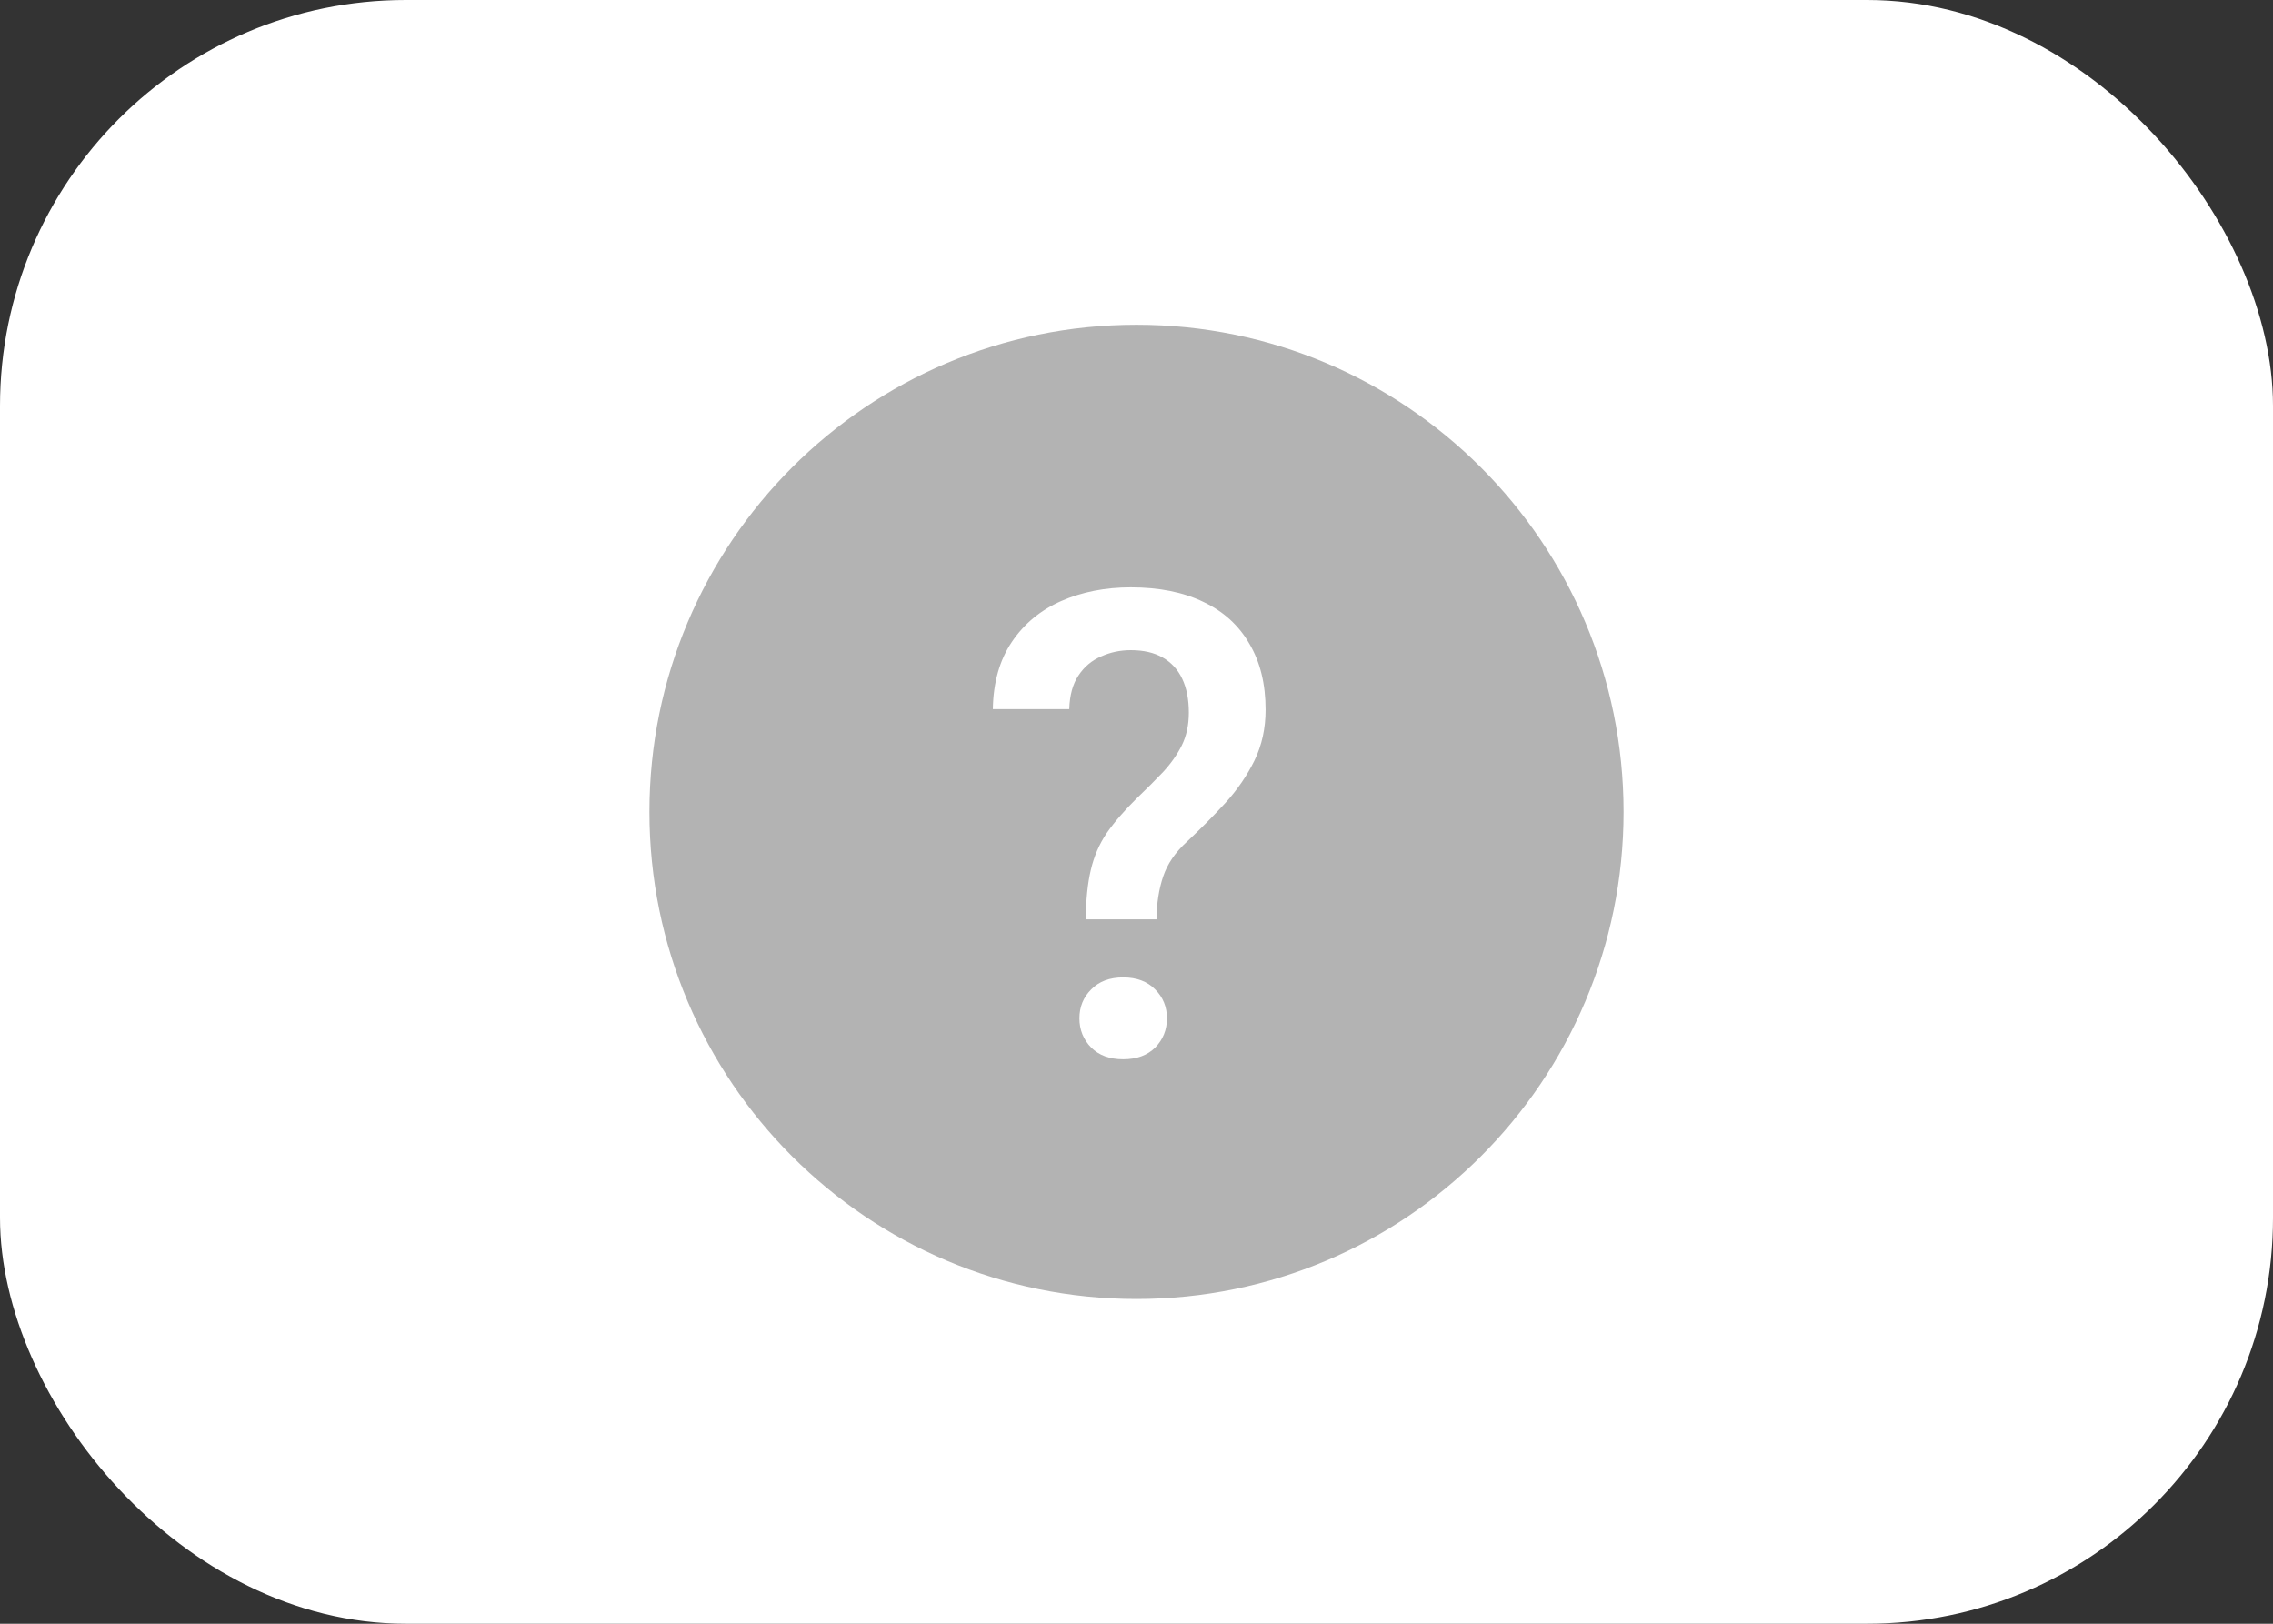
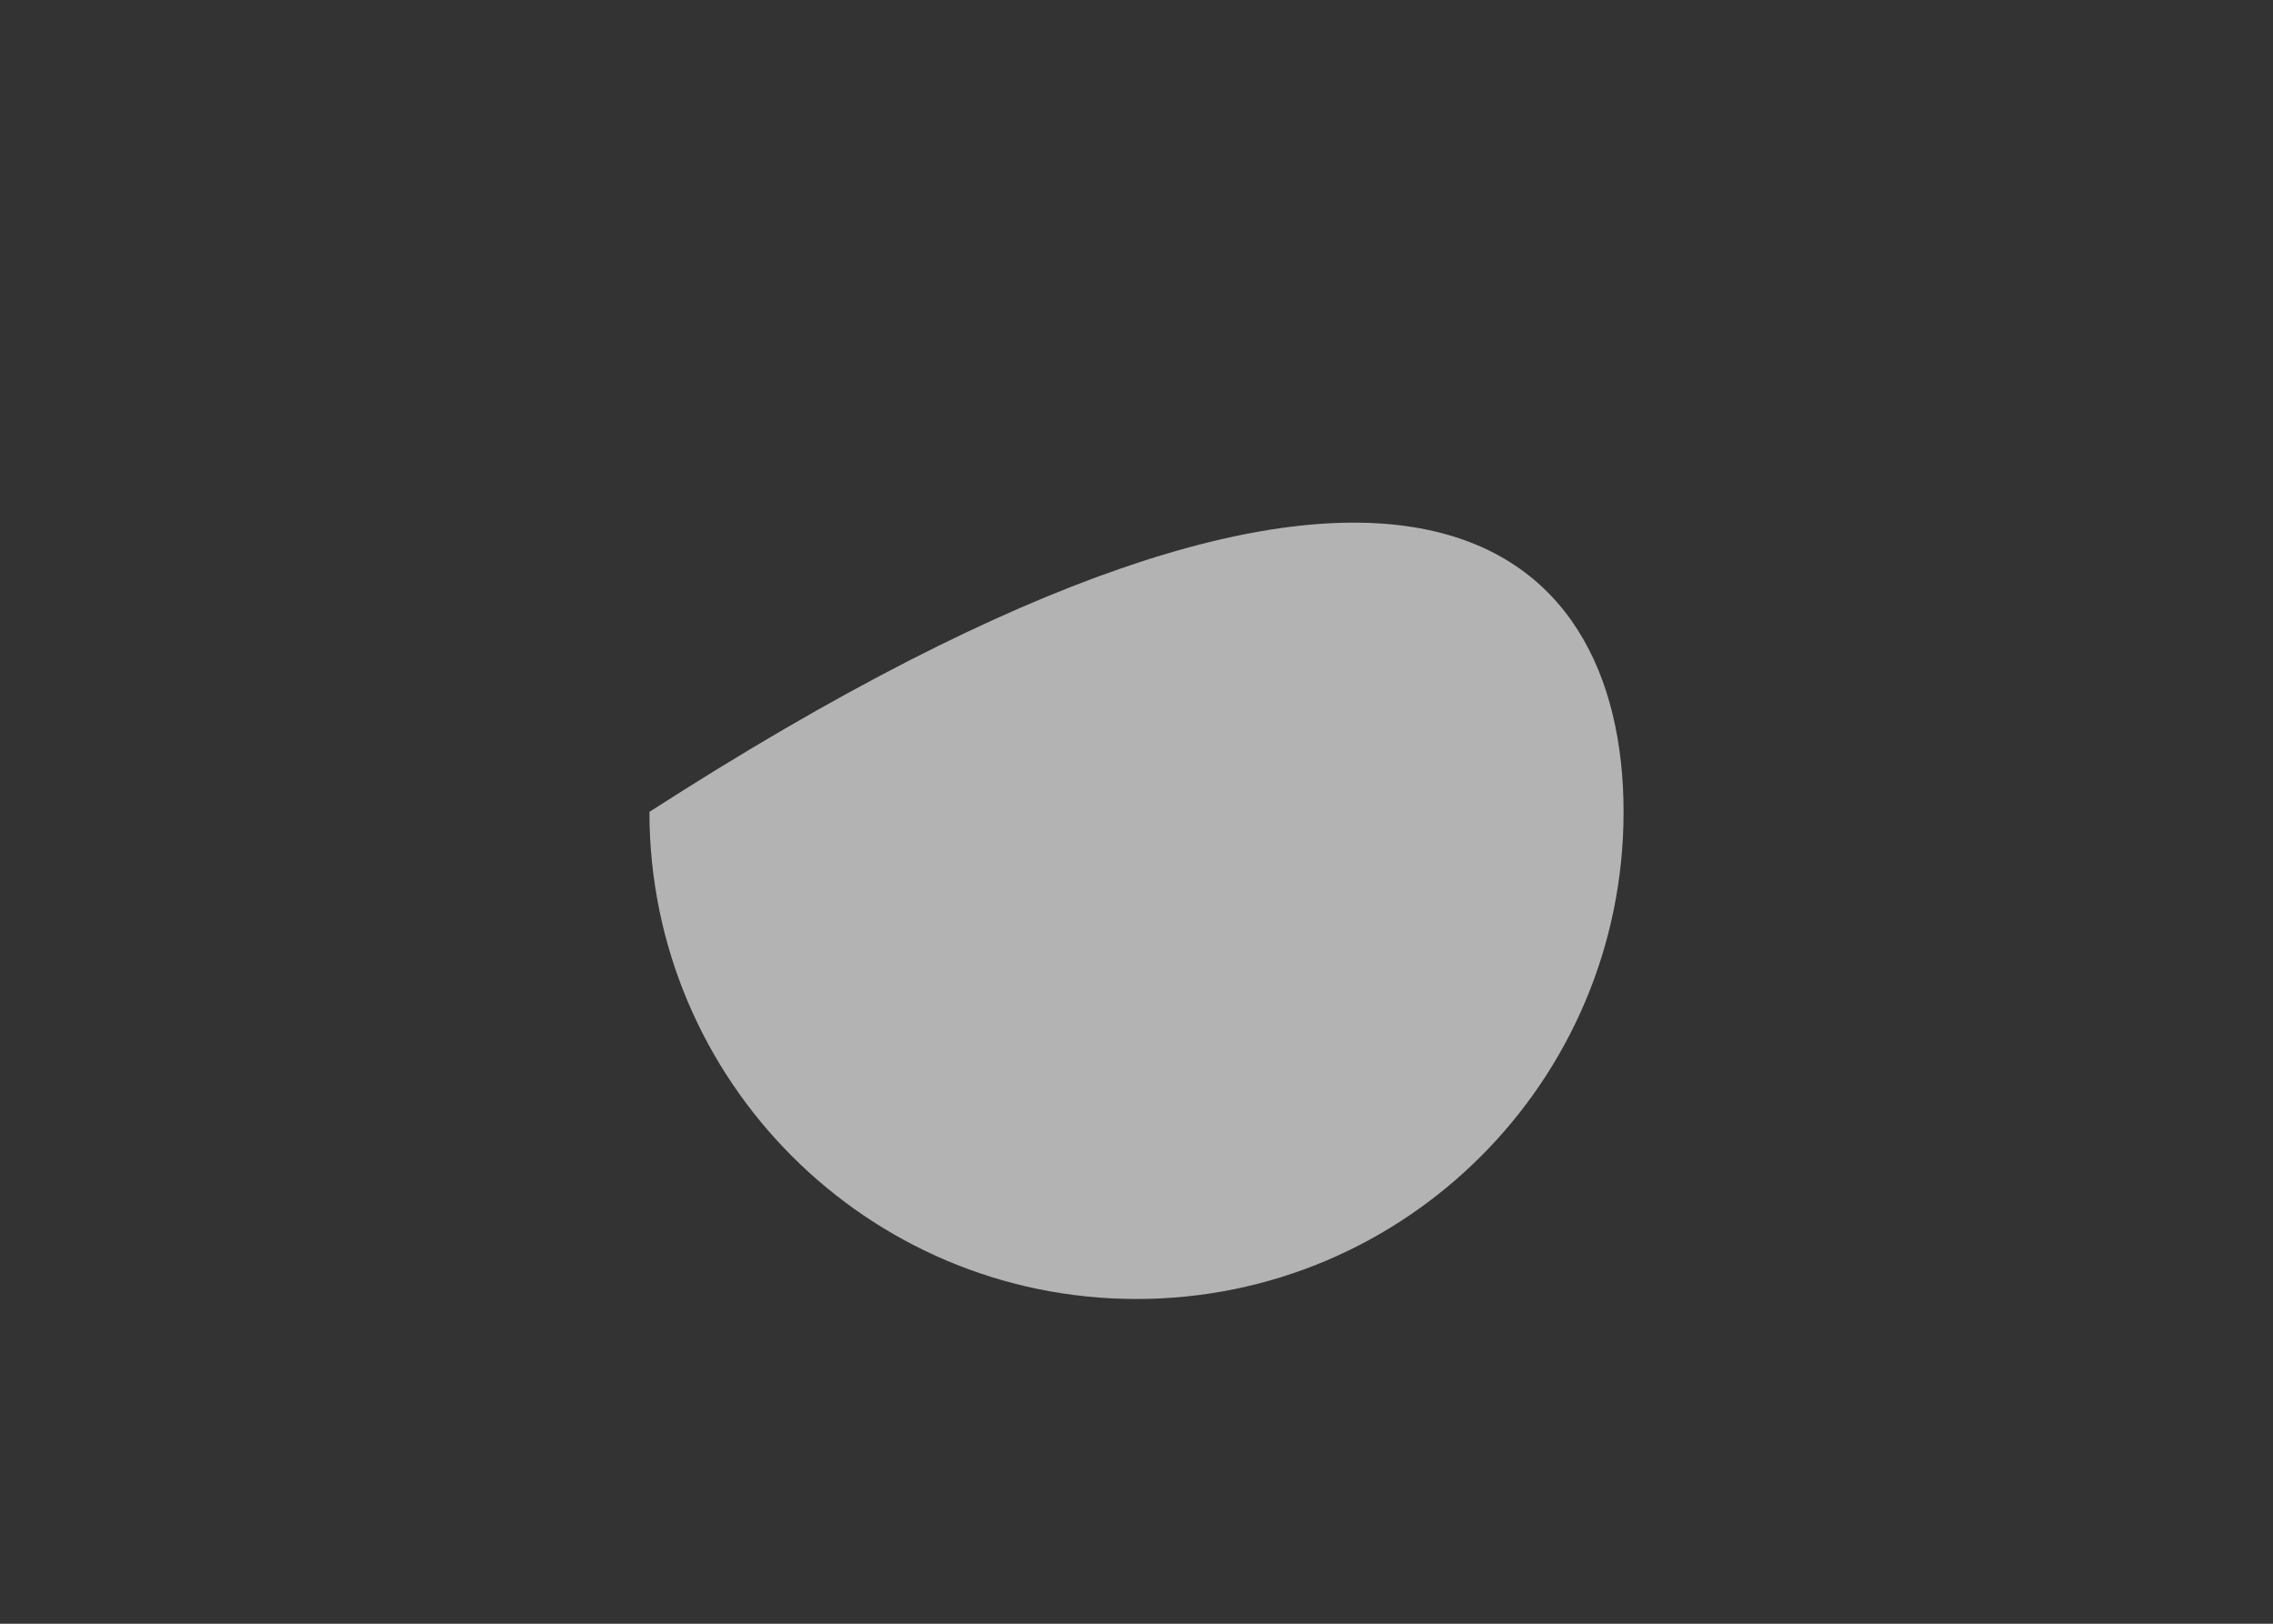
<svg xmlns="http://www.w3.org/2000/svg" width="56" height="40" viewBox="0 0 56 40" fill="none">
  <rect x="0" y="0" width="56" height="40" fill="#333333" stroke="none" />
-   <rect width="56" height="40" rx="10" fill="white" />
-   <path d="M40 20C40 26.627 34.627 32 28 32C21.373 32 16 26.627 16 20C16 13.373 21.373 8 28 8C34.627 8 40 13.373 40 20Z" fill="#B3B3B3" />
-   <path d="M28.492 22.648H26.75C26.755 22.164 26.797 21.758 26.875 21.43C26.953 21.096 27.083 20.794 27.266 20.523C27.453 20.253 27.701 19.966 28.008 19.664C28.247 19.435 28.463 19.219 28.656 19.016C28.849 18.807 29.003 18.588 29.117 18.359C29.232 18.125 29.289 17.857 29.289 17.555C29.289 17.227 29.234 16.948 29.125 16.719C29.016 16.49 28.854 16.315 28.641 16.195C28.432 16.076 28.172 16.016 27.859 16.016C27.599 16.016 27.354 16.068 27.125 16.172C26.896 16.271 26.711 16.427 26.57 16.641C26.43 16.849 26.354 17.125 26.344 17.469H24.461C24.471 16.812 24.628 16.26 24.93 15.812C25.232 15.365 25.638 15.029 26.148 14.805C26.659 14.581 27.229 14.469 27.859 14.469C28.557 14.469 29.154 14.588 29.648 14.828C30.143 15.062 30.521 15.406 30.781 15.859C31.047 16.307 31.18 16.849 31.18 17.484C31.18 17.943 31.088 18.359 30.906 18.734C30.724 19.104 30.487 19.451 30.195 19.773C29.904 20.091 29.588 20.409 29.25 20.727C28.958 20.992 28.76 21.281 28.656 21.594C28.552 21.901 28.497 22.253 28.492 22.648ZM26.594 25.086C26.594 24.805 26.69 24.568 26.883 24.375C27.076 24.177 27.338 24.078 27.672 24.078C28.005 24.078 28.268 24.177 28.461 24.375C28.654 24.568 28.75 24.805 28.75 25.086C28.75 25.367 28.654 25.607 28.461 25.805C28.268 25.997 28.005 26.094 27.672 26.094C27.338 26.094 27.076 25.997 26.883 25.805C26.69 25.607 26.594 25.367 26.594 25.086Z" fill="white" />
+   <path d="M40 20C40 26.627 34.627 32 28 32C21.373 32 16 26.627 16 20C34.627 8 40 13.373 40 20Z" fill="#B3B3B3" />
</svg>